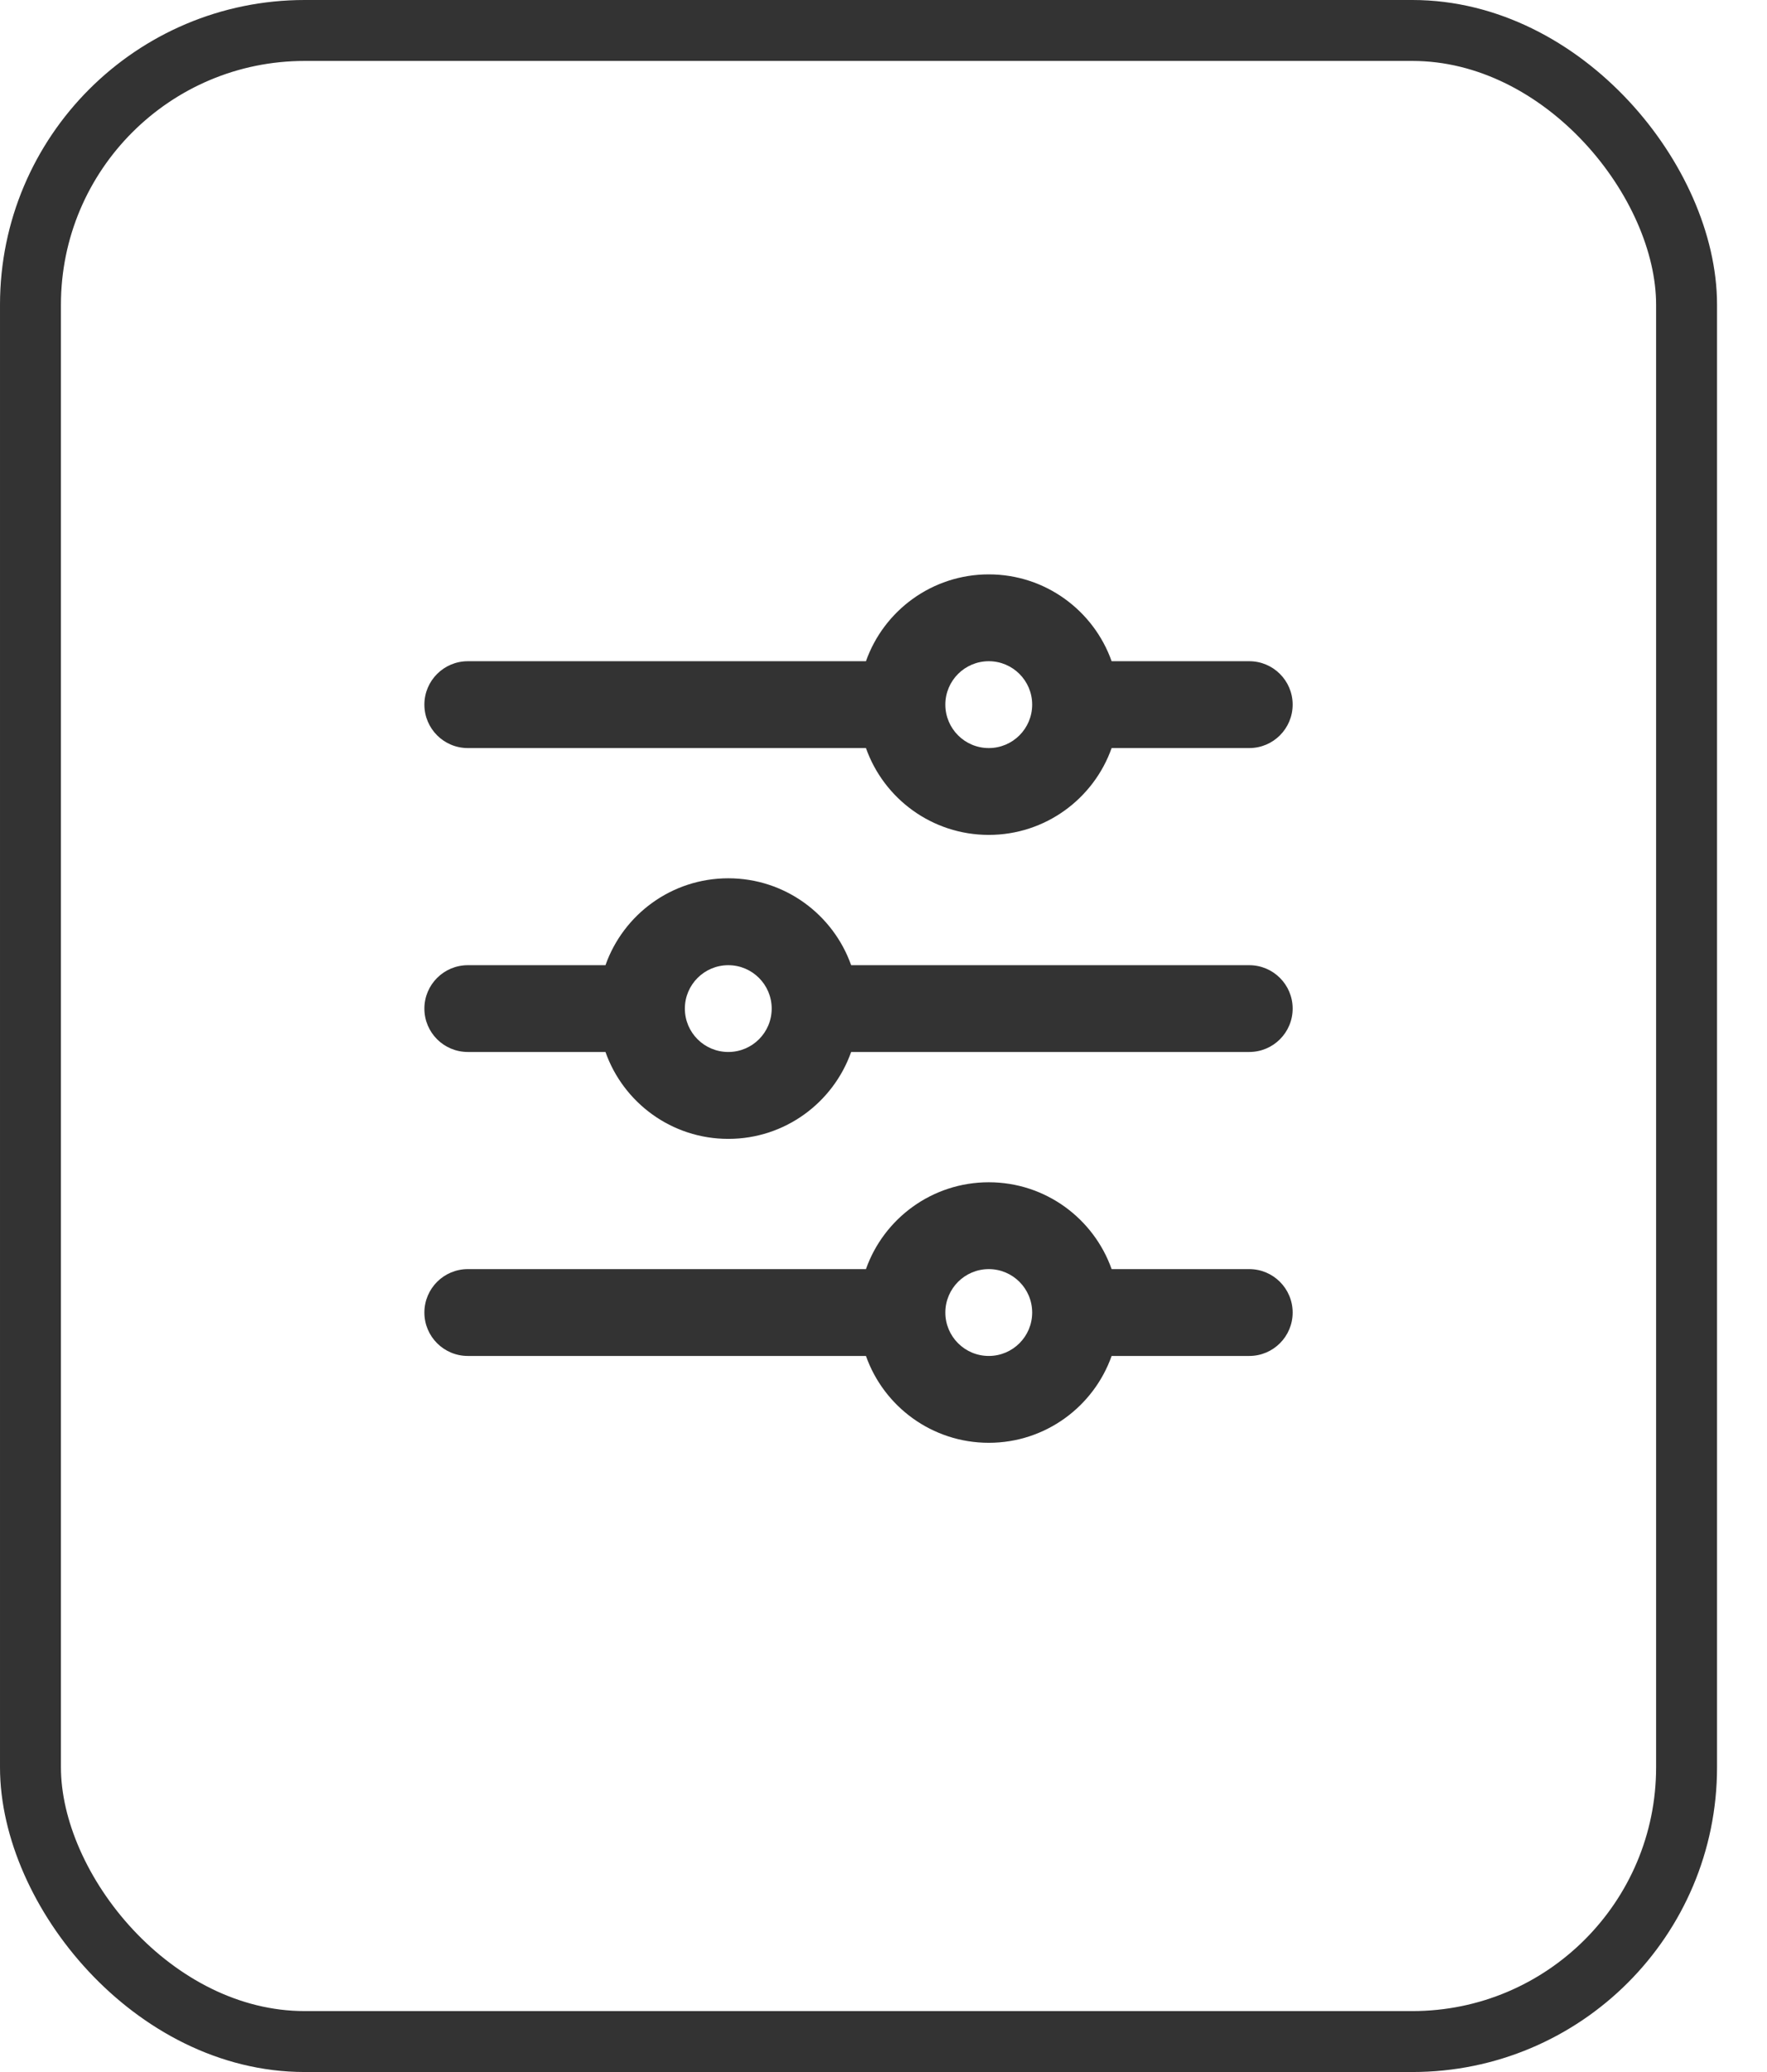
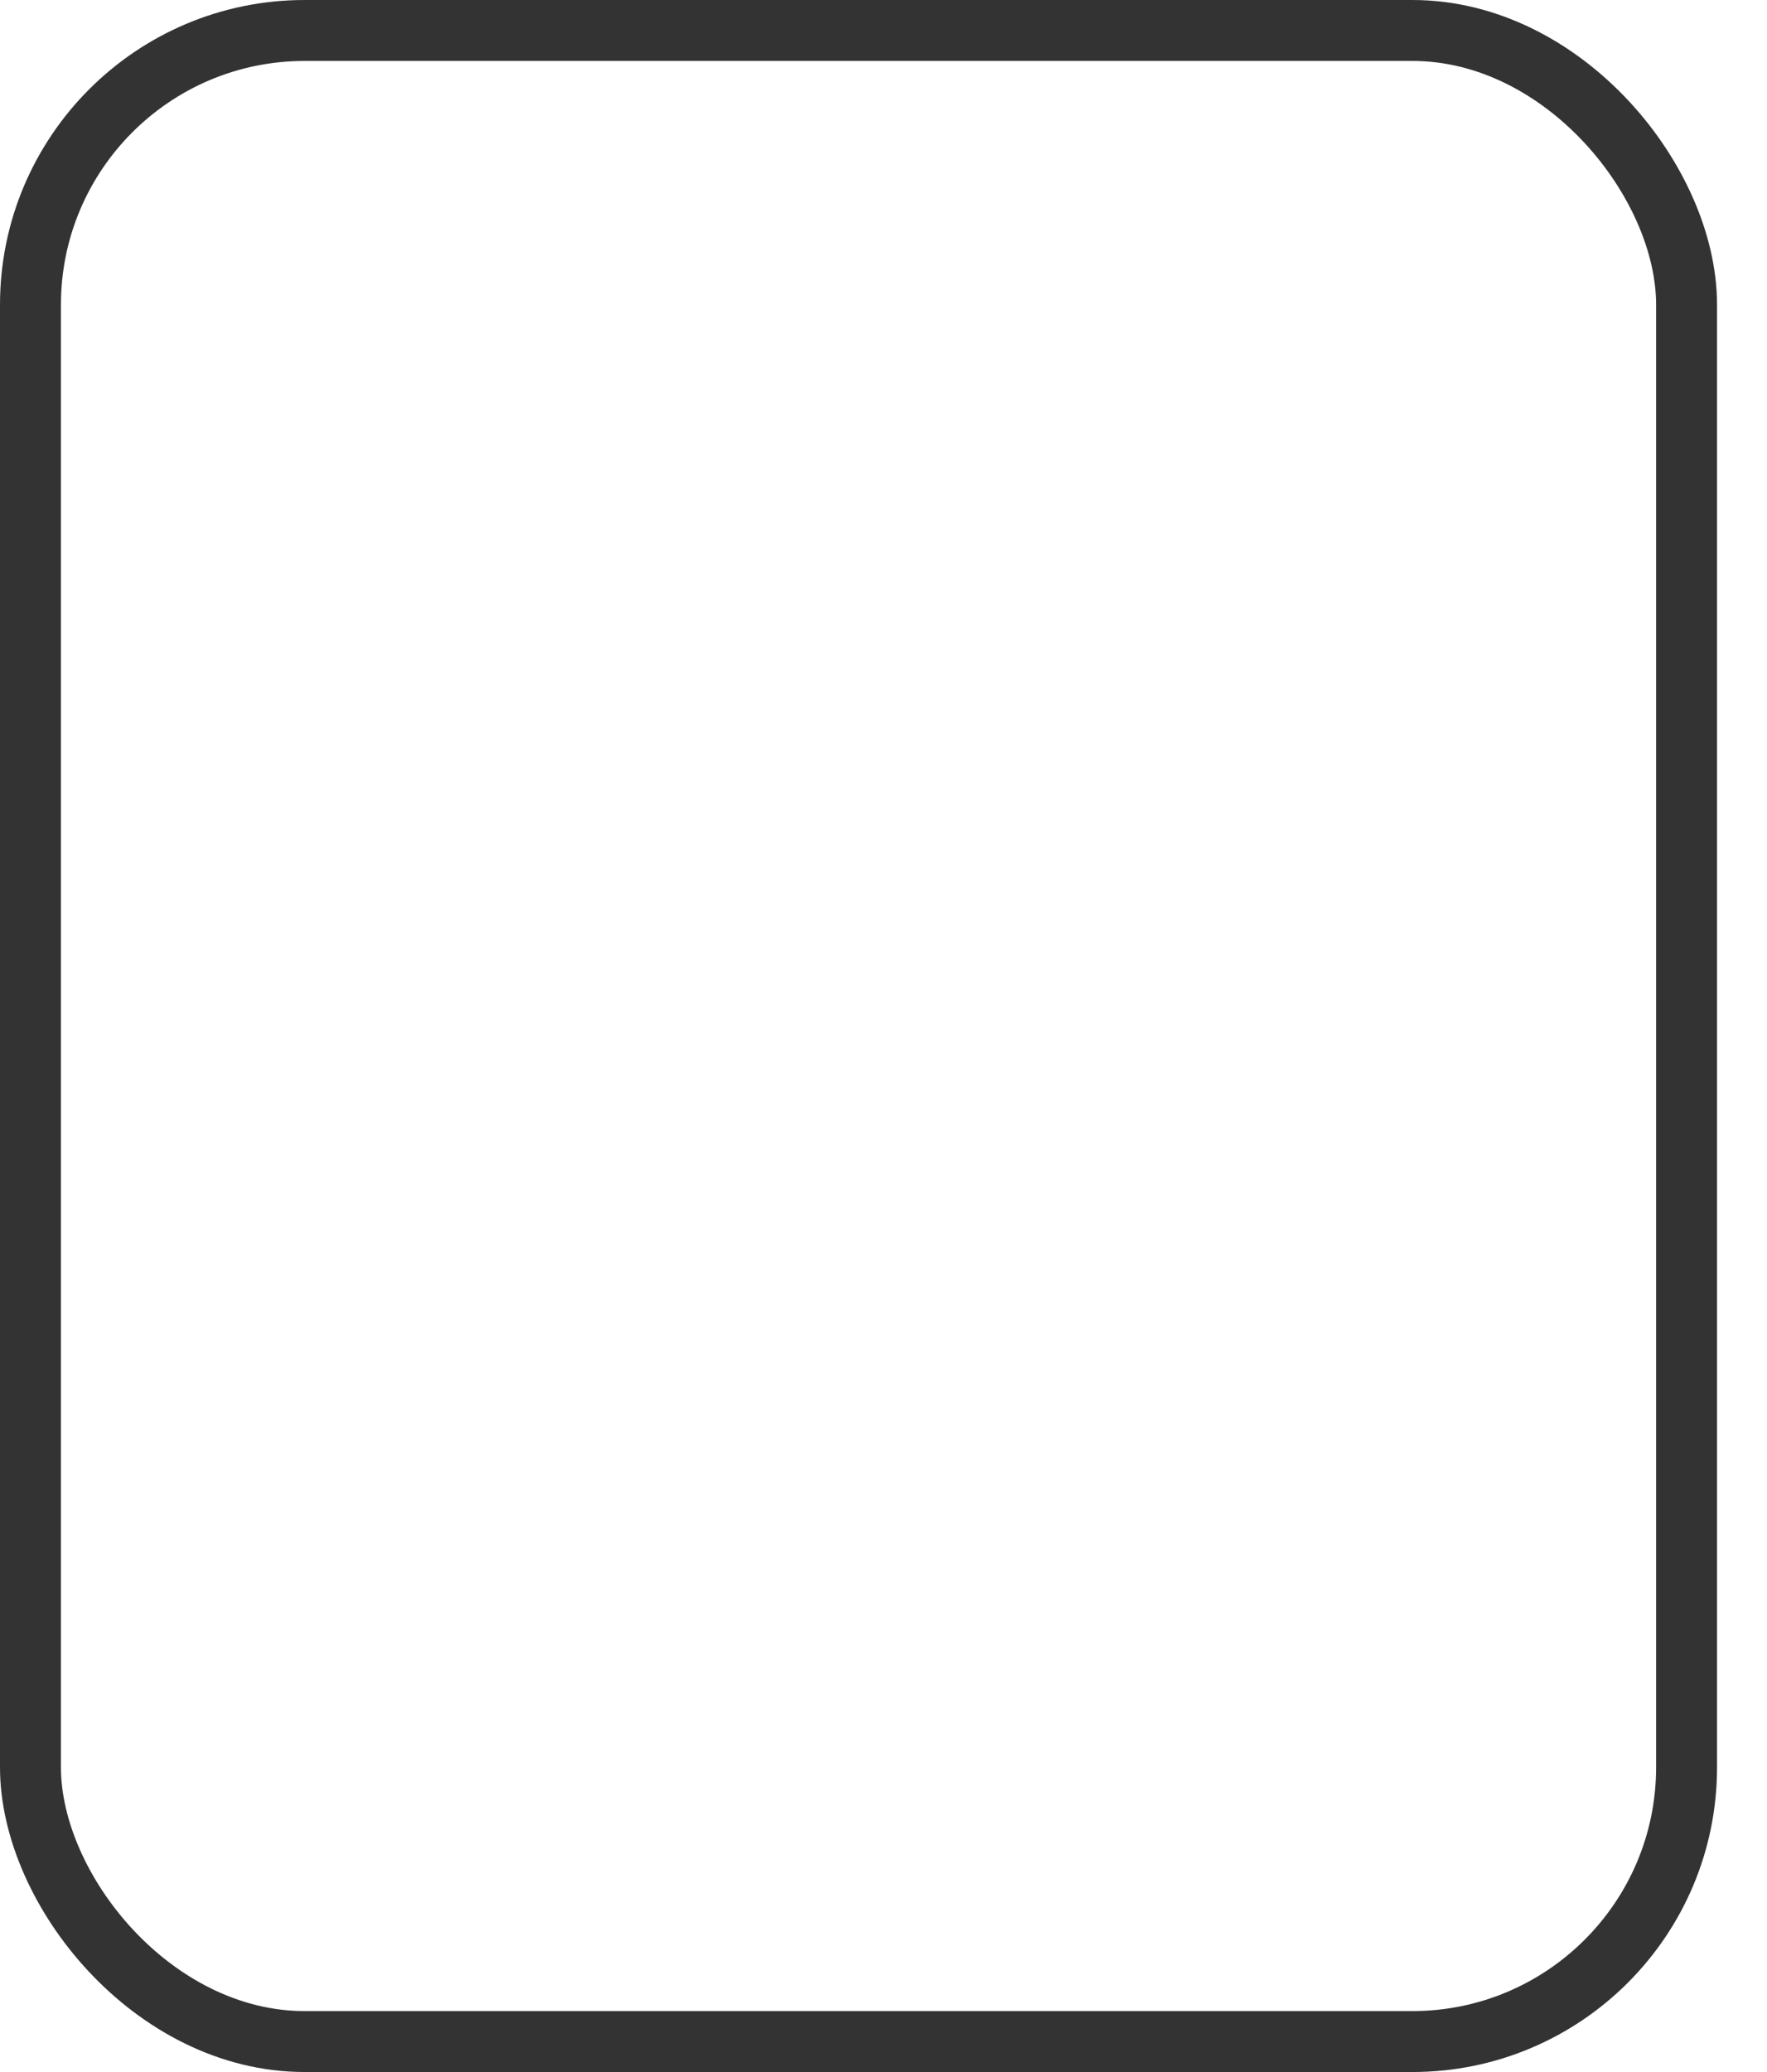
<svg xmlns="http://www.w3.org/2000/svg" width="29" height="34" viewBox="0 0 29 34" fill="none">
-   <path fill-rule="evenodd" clip-rule="evenodd" d="M14.212 10.85C14.505 10.02 15.297 9.425 16.228 9.425C17.158 9.425 17.95 10.02 18.244 10.85H20.503C20.896 10.85 21.215 11.169 21.215 11.562C21.215 11.956 20.896 12.275 20.503 12.275H18.244C17.95 13.105 17.158 13.7 16.228 13.7C15.297 13.7 14.505 13.105 14.212 12.275L7.678 12.275C7.284 12.275 6.965 11.956 6.965 11.562C6.965 11.169 7.284 10.85 7.678 10.85L14.212 10.85ZM16.228 10.85C15.834 10.85 15.515 11.169 15.515 11.562C15.515 11.956 15.834 12.275 16.228 12.275C16.621 12.275 16.94 11.956 16.94 11.562C16.94 11.169 16.621 10.85 16.228 10.85ZM11.953 15.838C11.559 15.838 11.24 16.157 11.24 16.55C11.24 16.944 11.559 17.262 11.953 17.262C12.346 17.262 12.665 16.944 12.665 16.55C12.665 16.157 12.346 15.838 11.953 15.838ZM9.937 15.838C10.23 15.007 11.022 14.412 11.953 14.412C12.883 14.412 13.675 15.007 13.969 15.838L20.503 15.838C20.896 15.838 21.215 16.157 21.215 16.55C21.215 16.944 20.896 17.262 20.503 17.262L13.969 17.262C13.675 18.093 12.883 18.688 11.953 18.688C11.022 18.688 10.23 18.093 9.937 17.262H7.678C7.284 17.262 6.965 16.944 6.965 16.55C6.965 16.157 7.284 15.838 7.678 15.838H9.937ZM14.212 20.825C14.505 19.995 15.297 19.4 16.228 19.4C17.158 19.4 17.95 19.995 18.244 20.825H20.503C20.896 20.825 21.215 21.144 21.215 21.538C21.215 21.931 20.896 22.25 20.503 22.25H18.244C17.95 23.08 17.158 23.675 16.228 23.675C15.297 23.675 14.505 23.08 14.212 22.25H7.678C7.284 22.25 6.965 21.931 6.965 21.538C6.965 21.144 7.284 20.825 7.678 20.825H14.212ZM16.228 20.825C15.834 20.825 15.515 21.144 15.515 21.538C15.515 21.931 15.834 22.25 16.228 22.25C16.621 22.25 16.94 21.931 16.94 21.538C16.94 21.144 16.621 20.825 16.228 20.825Z" fill="#333333" />
  <rect x="0.5" y="0.5" width="27.18" height="33" rx="4.5" stroke="#333333" />
</svg>